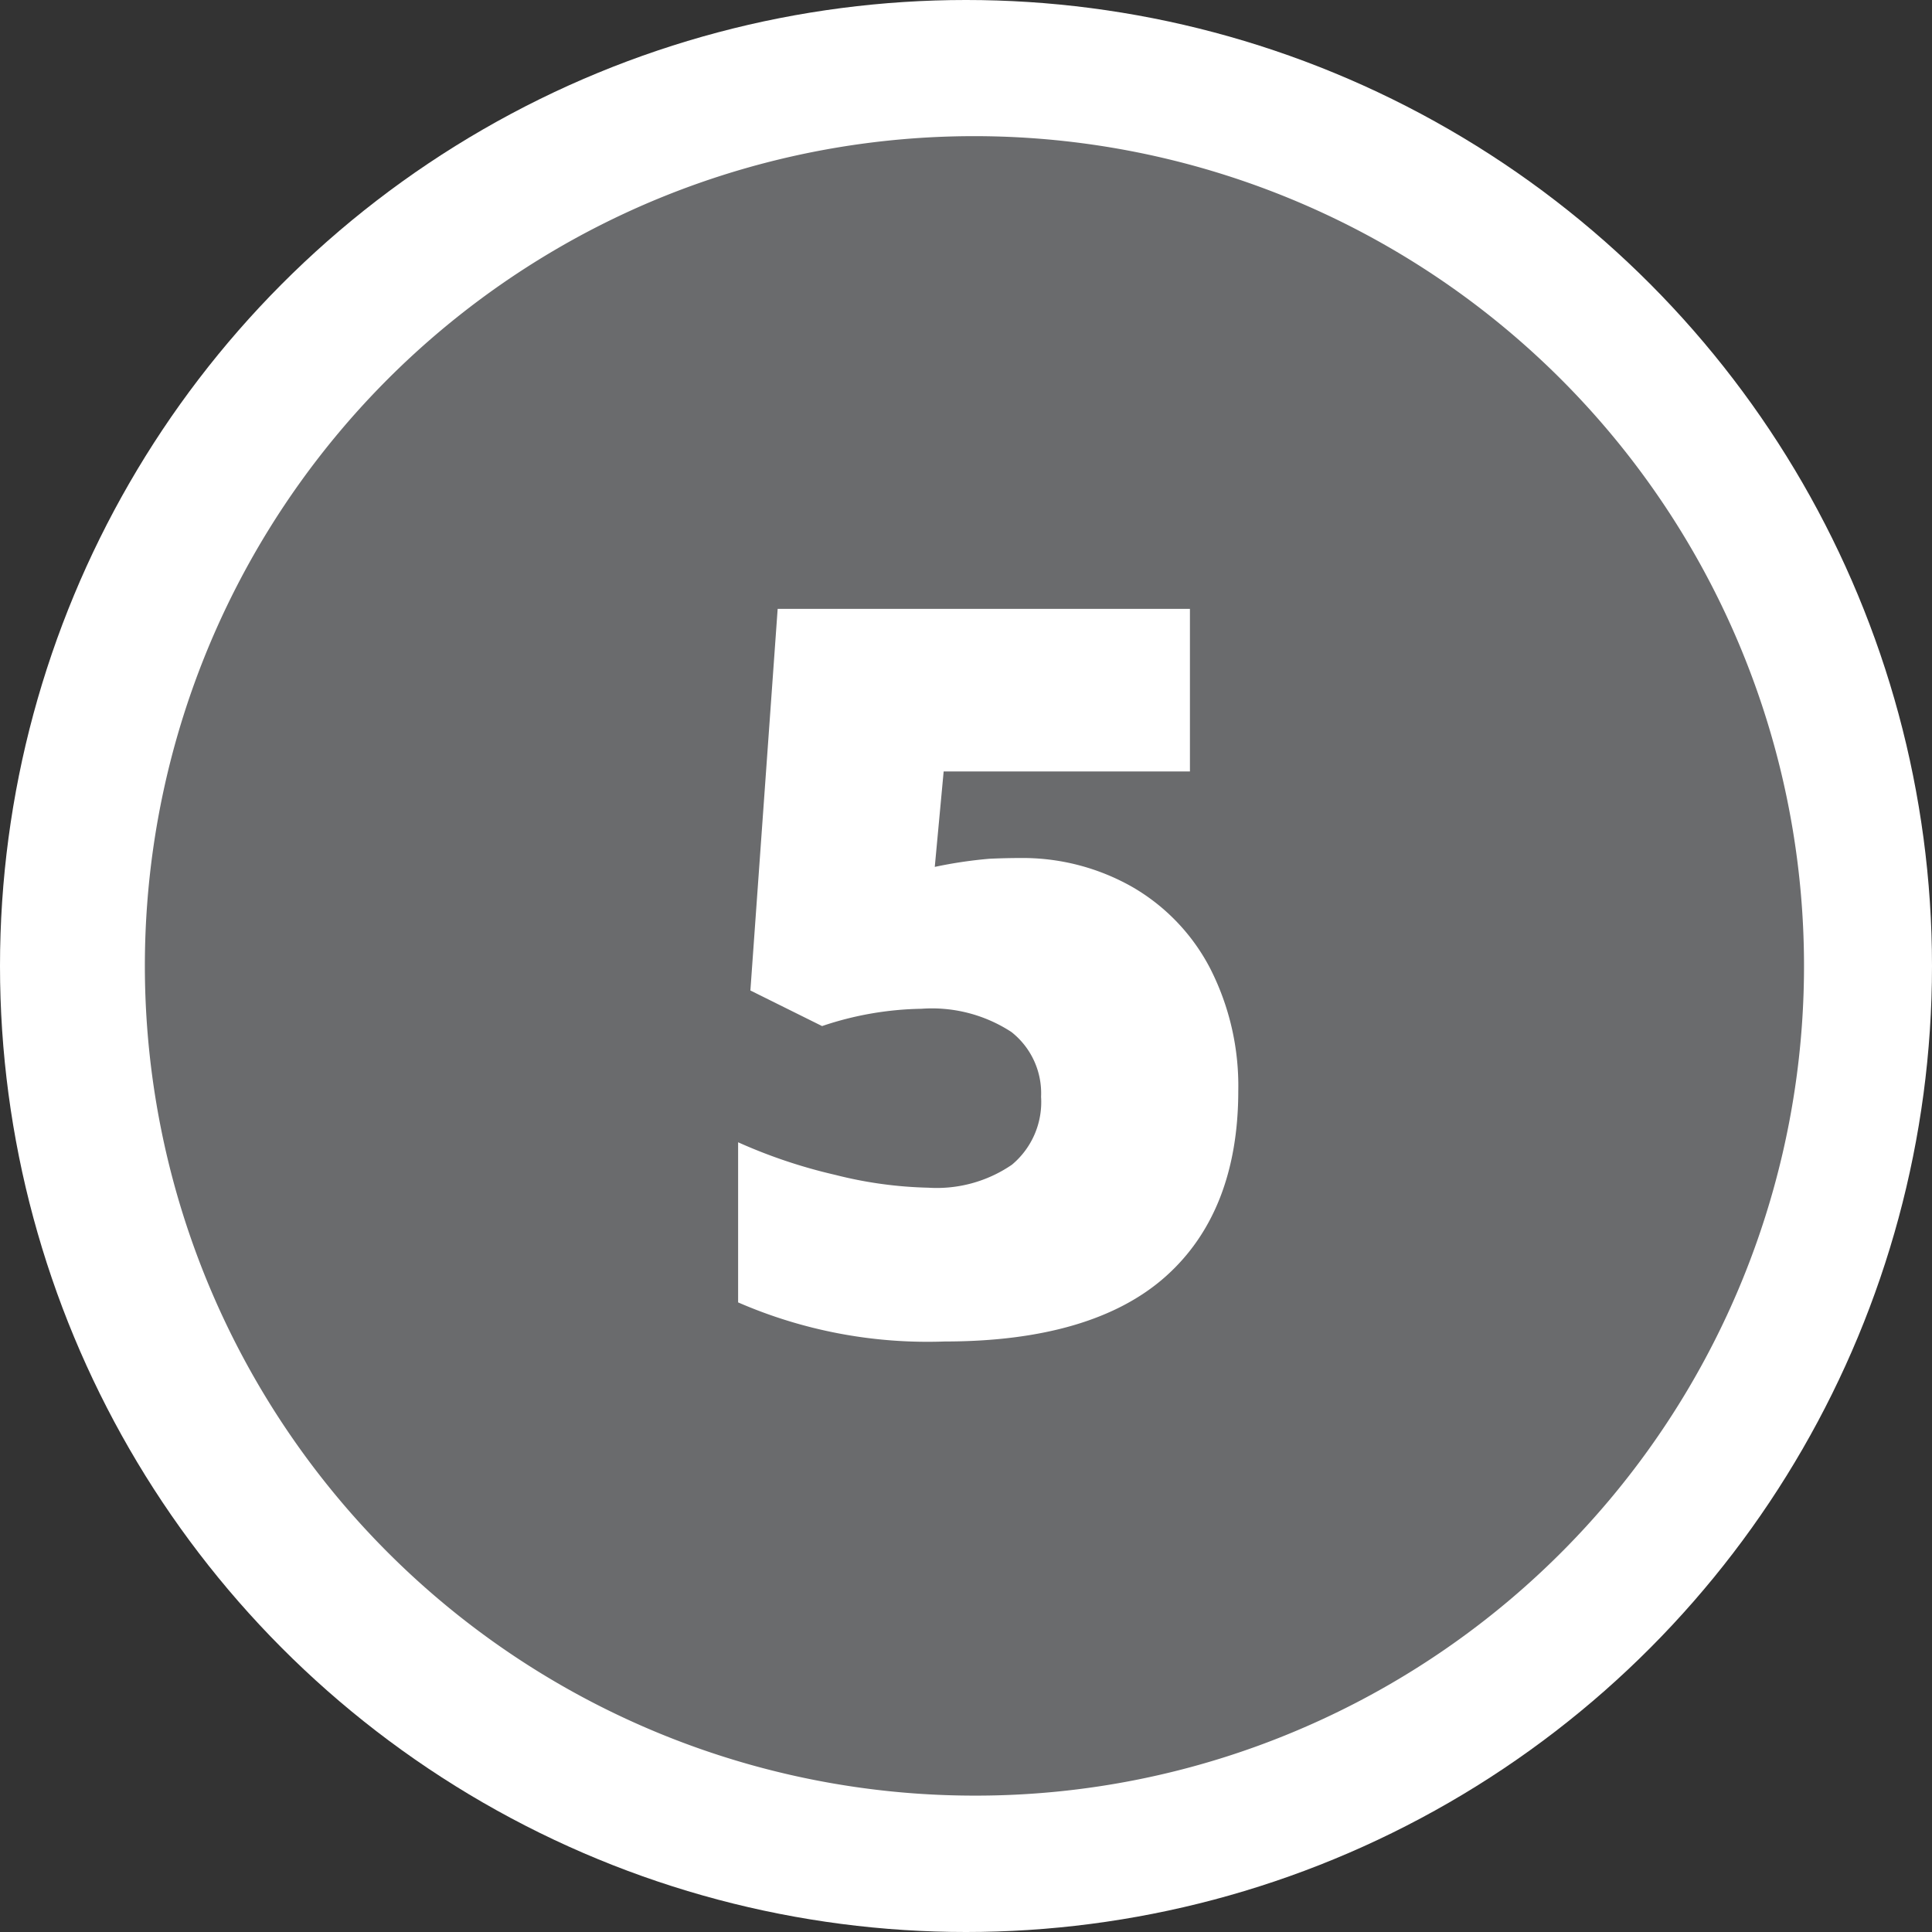
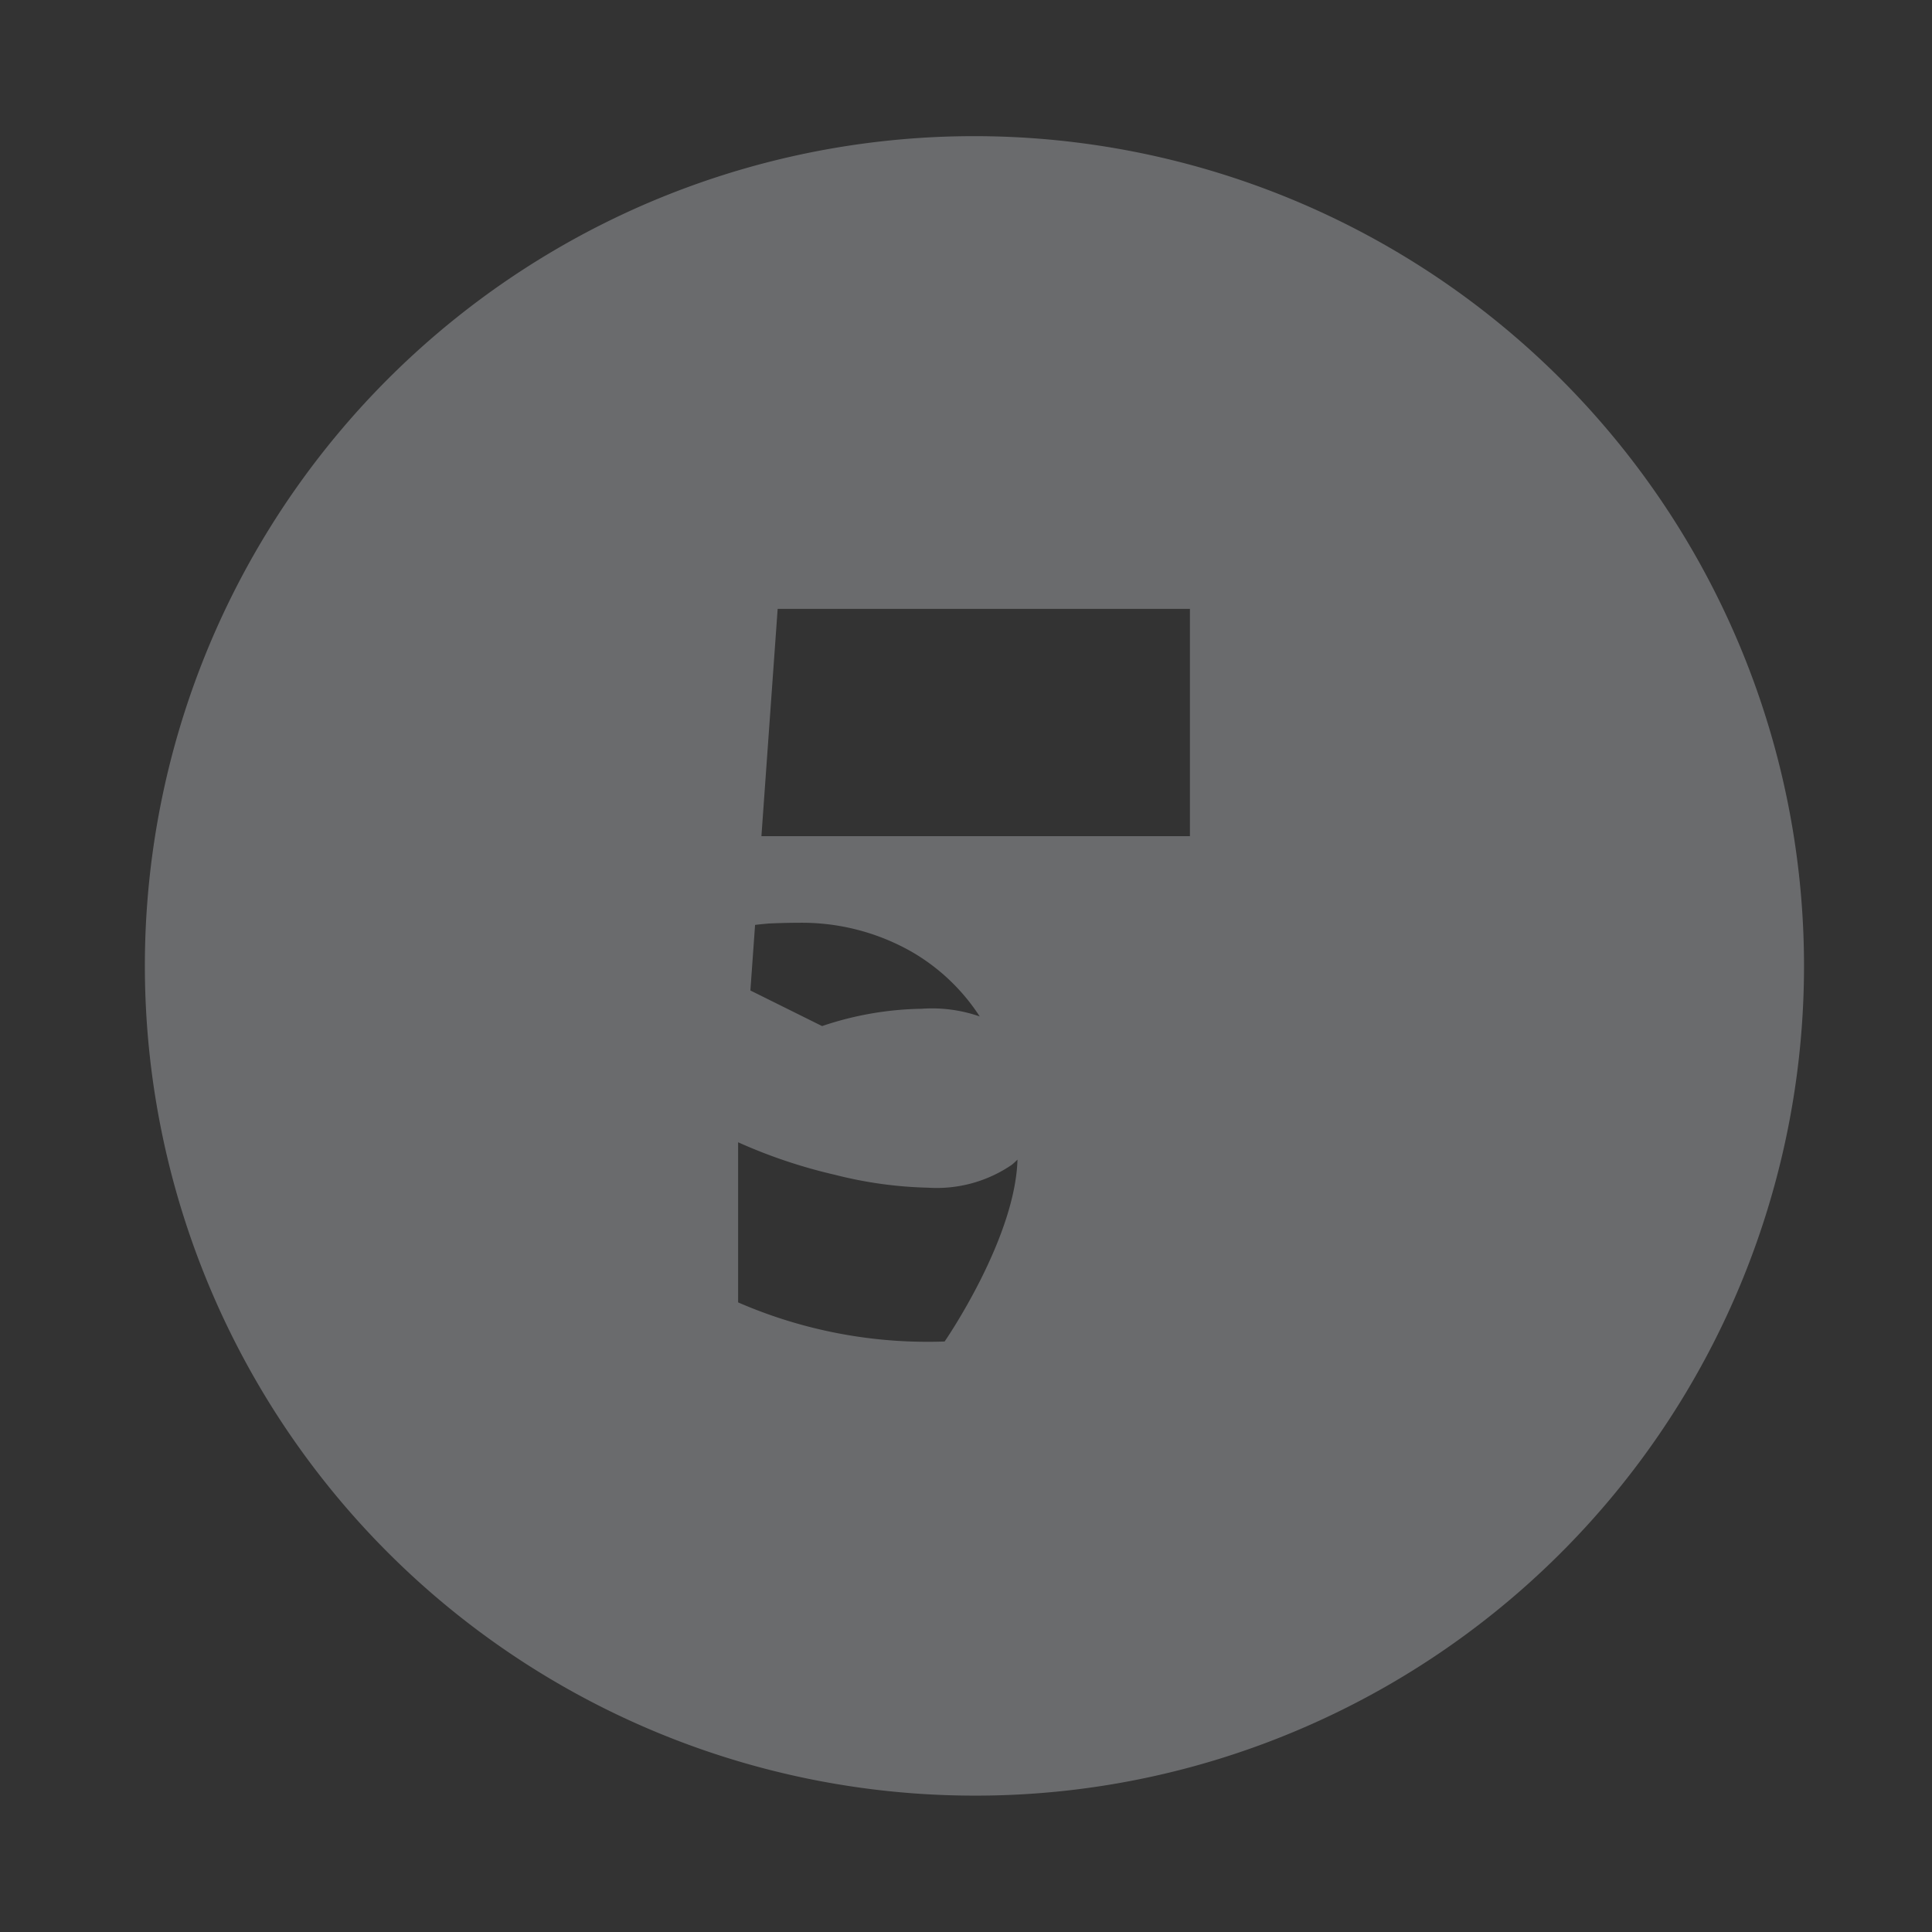
<svg xmlns="http://www.w3.org/2000/svg" width="85" height="85" viewBox="0 0 85 85">
  <rect x="0" y="0" width="85" height="85" fill="#333333" stroke="none" />
  <g transform="translate(6 6)">
-     <circle cx="42.5" cy="42.5" r="42.5" transform="translate(-6 -6)" fill="#fff" />
-     <path d="M36.5,73A36.51,36.51,0,0,1,22.292,2.868,36.509,36.509,0,0,1,50.707,70.132,36.273,36.273,0,0,1,36.5,73ZM26.114,44.255h0V51.3A20.888,20.888,0,0,0,35.2,53.02c4.315,0,7.582-.959,9.711-2.849s3.208-4.643,3.208-8.178a11.386,11.386,0,0,0-1.229-5.372,8.837,8.837,0,0,0-3.436-3.6,9.77,9.77,0,0,0-4.948-1.272c-.408,0-.854.011-1.326.032a19.536,19.536,0,0,0-2.414.359l.391-4.2H45.992V20.787H27.854l-1.2,16.79,3.154,1.566a14.3,14.3,0,0,1,4.372-.761,6.393,6.393,0,0,1,3.958,1.022,3.428,3.428,0,0,1,1.305,2.849,3.591,3.591,0,0,1-1.283,2.99,5.848,5.848,0,0,1-3.675,1.011,18.233,18.233,0,0,1-4.1-.565,22.994,22.994,0,0,1-4.274-1.435Z" transform="translate(0.36)" fill="#6a6b6d" />
+     <path d="M36.5,73A36.51,36.51,0,0,1,22.292,2.868,36.509,36.509,0,0,1,50.707,70.132,36.273,36.273,0,0,1,36.5,73ZM26.114,44.255h0V51.3A20.888,20.888,0,0,0,35.2,53.02s3.208-4.643,3.208-8.178a11.386,11.386,0,0,0-1.229-5.372,8.837,8.837,0,0,0-3.436-3.6,9.77,9.77,0,0,0-4.948-1.272c-.408,0-.854.011-1.326.032a19.536,19.536,0,0,0-2.414.359l.391-4.2H45.992V20.787H27.854l-1.2,16.79,3.154,1.566a14.3,14.3,0,0,1,4.372-.761,6.393,6.393,0,0,1,3.958,1.022,3.428,3.428,0,0,1,1.305,2.849,3.591,3.591,0,0,1-1.283,2.99,5.848,5.848,0,0,1-3.675,1.011,18.233,18.233,0,0,1-4.1-.565,22.994,22.994,0,0,1-4.274-1.435Z" transform="translate(0.36)" fill="#6a6b6d" />
  </g>
</svg>